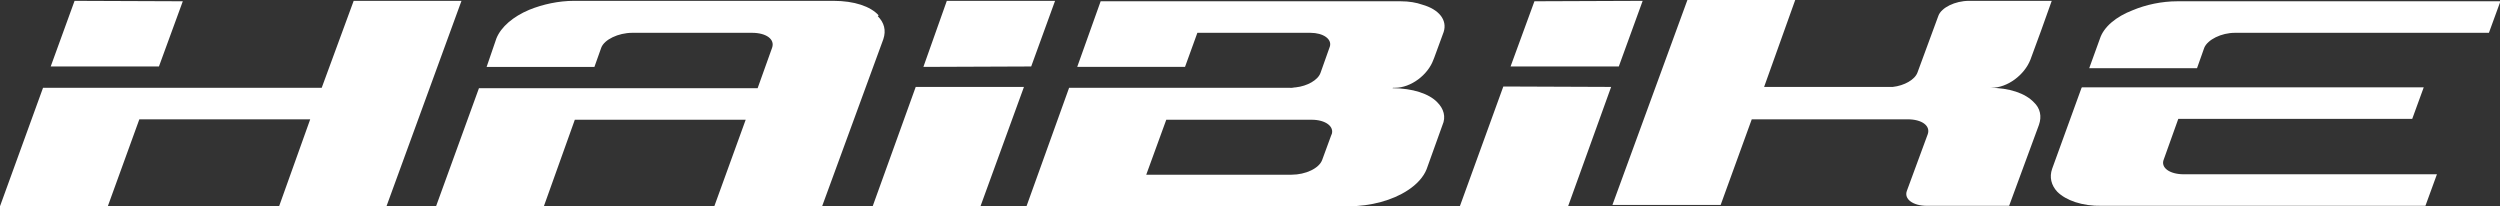
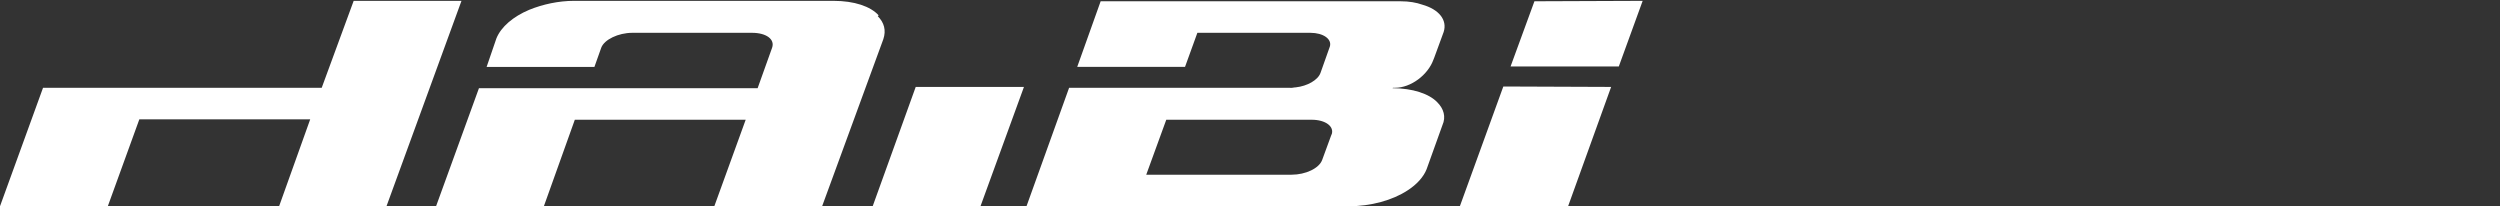
<svg xmlns="http://www.w3.org/2000/svg" id="Ebene_1" version="1.1" viewBox="0 0 586.7 48.4">
  <rect x="0" y="0" width="586.7" height="48.4" fill="#333333" stroke="none" />
  <defs>
    <style>
      .st0 {
        fill: #fff;
      }
    </style>
  </defs>
-   <polygon class="st0" points="247.6 .2 222.2 .2 216.7 15.7 242 15.6 247.6 .2" />
  <polygon class="st0" points="204.8 48.4 230.1 48.4 240.3 20.4 214.9 20.4 204.8 48.4" />
  <polygon class="st0" points="342.6 48.4 368 48.4 378.1 20.4 352.8 20.3 342.6 48.4" />
  <polygon class="st0" points="385.5 .2 360.1 .3 354.5 15.6 379.9 15.6 385.5 .2" />
-   <path class="st0" d="M524.6,7.7h59.5s2.7-7.4,2.7-7.4h-75.8c-3.7,0-7.4.8-10.5,2.1-3.9,1.5-6.8,3.9-7.7,6.7l-2.5,6.9h25.3l1.7-4.8c.8-1.9,4-3.5,7.2-3.5Z" />
-   <path class="st0" d="M488.5,20.6l-6.9,19c-.7,2-.2,3.9,1.2,5.4,2,2,5.8,3.4,10.5,3.3h75.9s2.7-7.4,2.7-7.4h-59.4c-3.4,0-5.5-1.6-4.7-3.5l3.4-9.5h54.9l2.7-7.4h-80.2Z" />
-   <polygon class="st0" points="42.9 .3 17.5 .2 11.9 15.6 37.3 15.6 42.9 .3" />
  <polygon class="st0" points="83 .2 75.5 20.6 43 20.6 35.5 20.6 10.1 20.6 0 48.4 25.3 48.4 32.7 28 72.8 28 65.5 48.4 90.7 48.4 108.3 .2 83 .2" />
  <path class="st0" d="M206.2,3.6c-1.9-2.1-5.7-3.4-10.6-3.4h-60.9c-3.6,0-7.3.8-10.5,2.1-3.8,1.6-6.6,4-7.7,6.7l-2.3,6.7h25.3s1.6-4.5,1.6-4.5c.7-1.9,4-3.5,7.3-3.5h28.1c3.3,0,5.4,1.5,4.7,3.5l-3.4,9.5h-40.1s-25.3,0-25.3,0l-10.1,27.8h25.3s7.3-20.4,7.3-20.4h40.1s-7.4,20.4-7.4,20.4h25.3s14.4-39.3,14.4-39.3c.7-2.1.2-3.9-1.3-5.4Z" />
  <path class="st0" d="M326.9,20.6h.5c3.7,0,7.7-3,9-6.6l.2-.5,2.2-6c.9-2.8-1.1-5.3-5-6.4-1.4-.5-3.1-.8-5.1-.8h-70.4s-5.5,15.4-5.5,15.4h25.3s2.9-8,2.9-8h26.5c3.1,0,5.1,1.5,4.6,3.2l-2.2,6.2c-.6,1.7-3.1,3.1-5.8,3.4-.5,0-.9.2-1.5.1h-51.7s-10,27.8-10,27.8h75.7c5.1,0,10.2-1.4,13.7-3.7,2.2-1.4,3.8-3.2,4.5-5l3.7-10.3c.9-2,.3-3.9-1.2-5.4-1.9-2-5.8-3.3-10.5-3.3ZM312.5,31.5l-2.2,6c-.7,2-3.9,3.5-7.2,3.5h-34.1l4.7-12.9h34.1c3.3,0,5.4,1.6,4.7,3.5Z" />
-   <path class="st0" d="M466.9,20.6h.5c3.7,0,7.7-3,9.1-6.6l2.5-6.8,2.5-7h-19.4c-3.3,0-6.5,1.6-7.2,3.5l-4.9,13.3c-.6,1.7-3.1,3.1-5.8,3.4-.5,0-1,0-1.4,0h-28.8L421.3,0h-25.3s-17.6,48.1-17.6,48.1h25.4c0,0,7.3-20.1,7.3-20.1h36.6c3.3,0,5.4,1.5,4.7,3.5l-4.9,13.3c-.7,1.9,1.4,3.5,4.7,3.5h19.3l7-19c.7-2,.3-3.9-1.2-5.3-2-2.1-5.7-3.4-10.5-3.4Z" />
</svg>